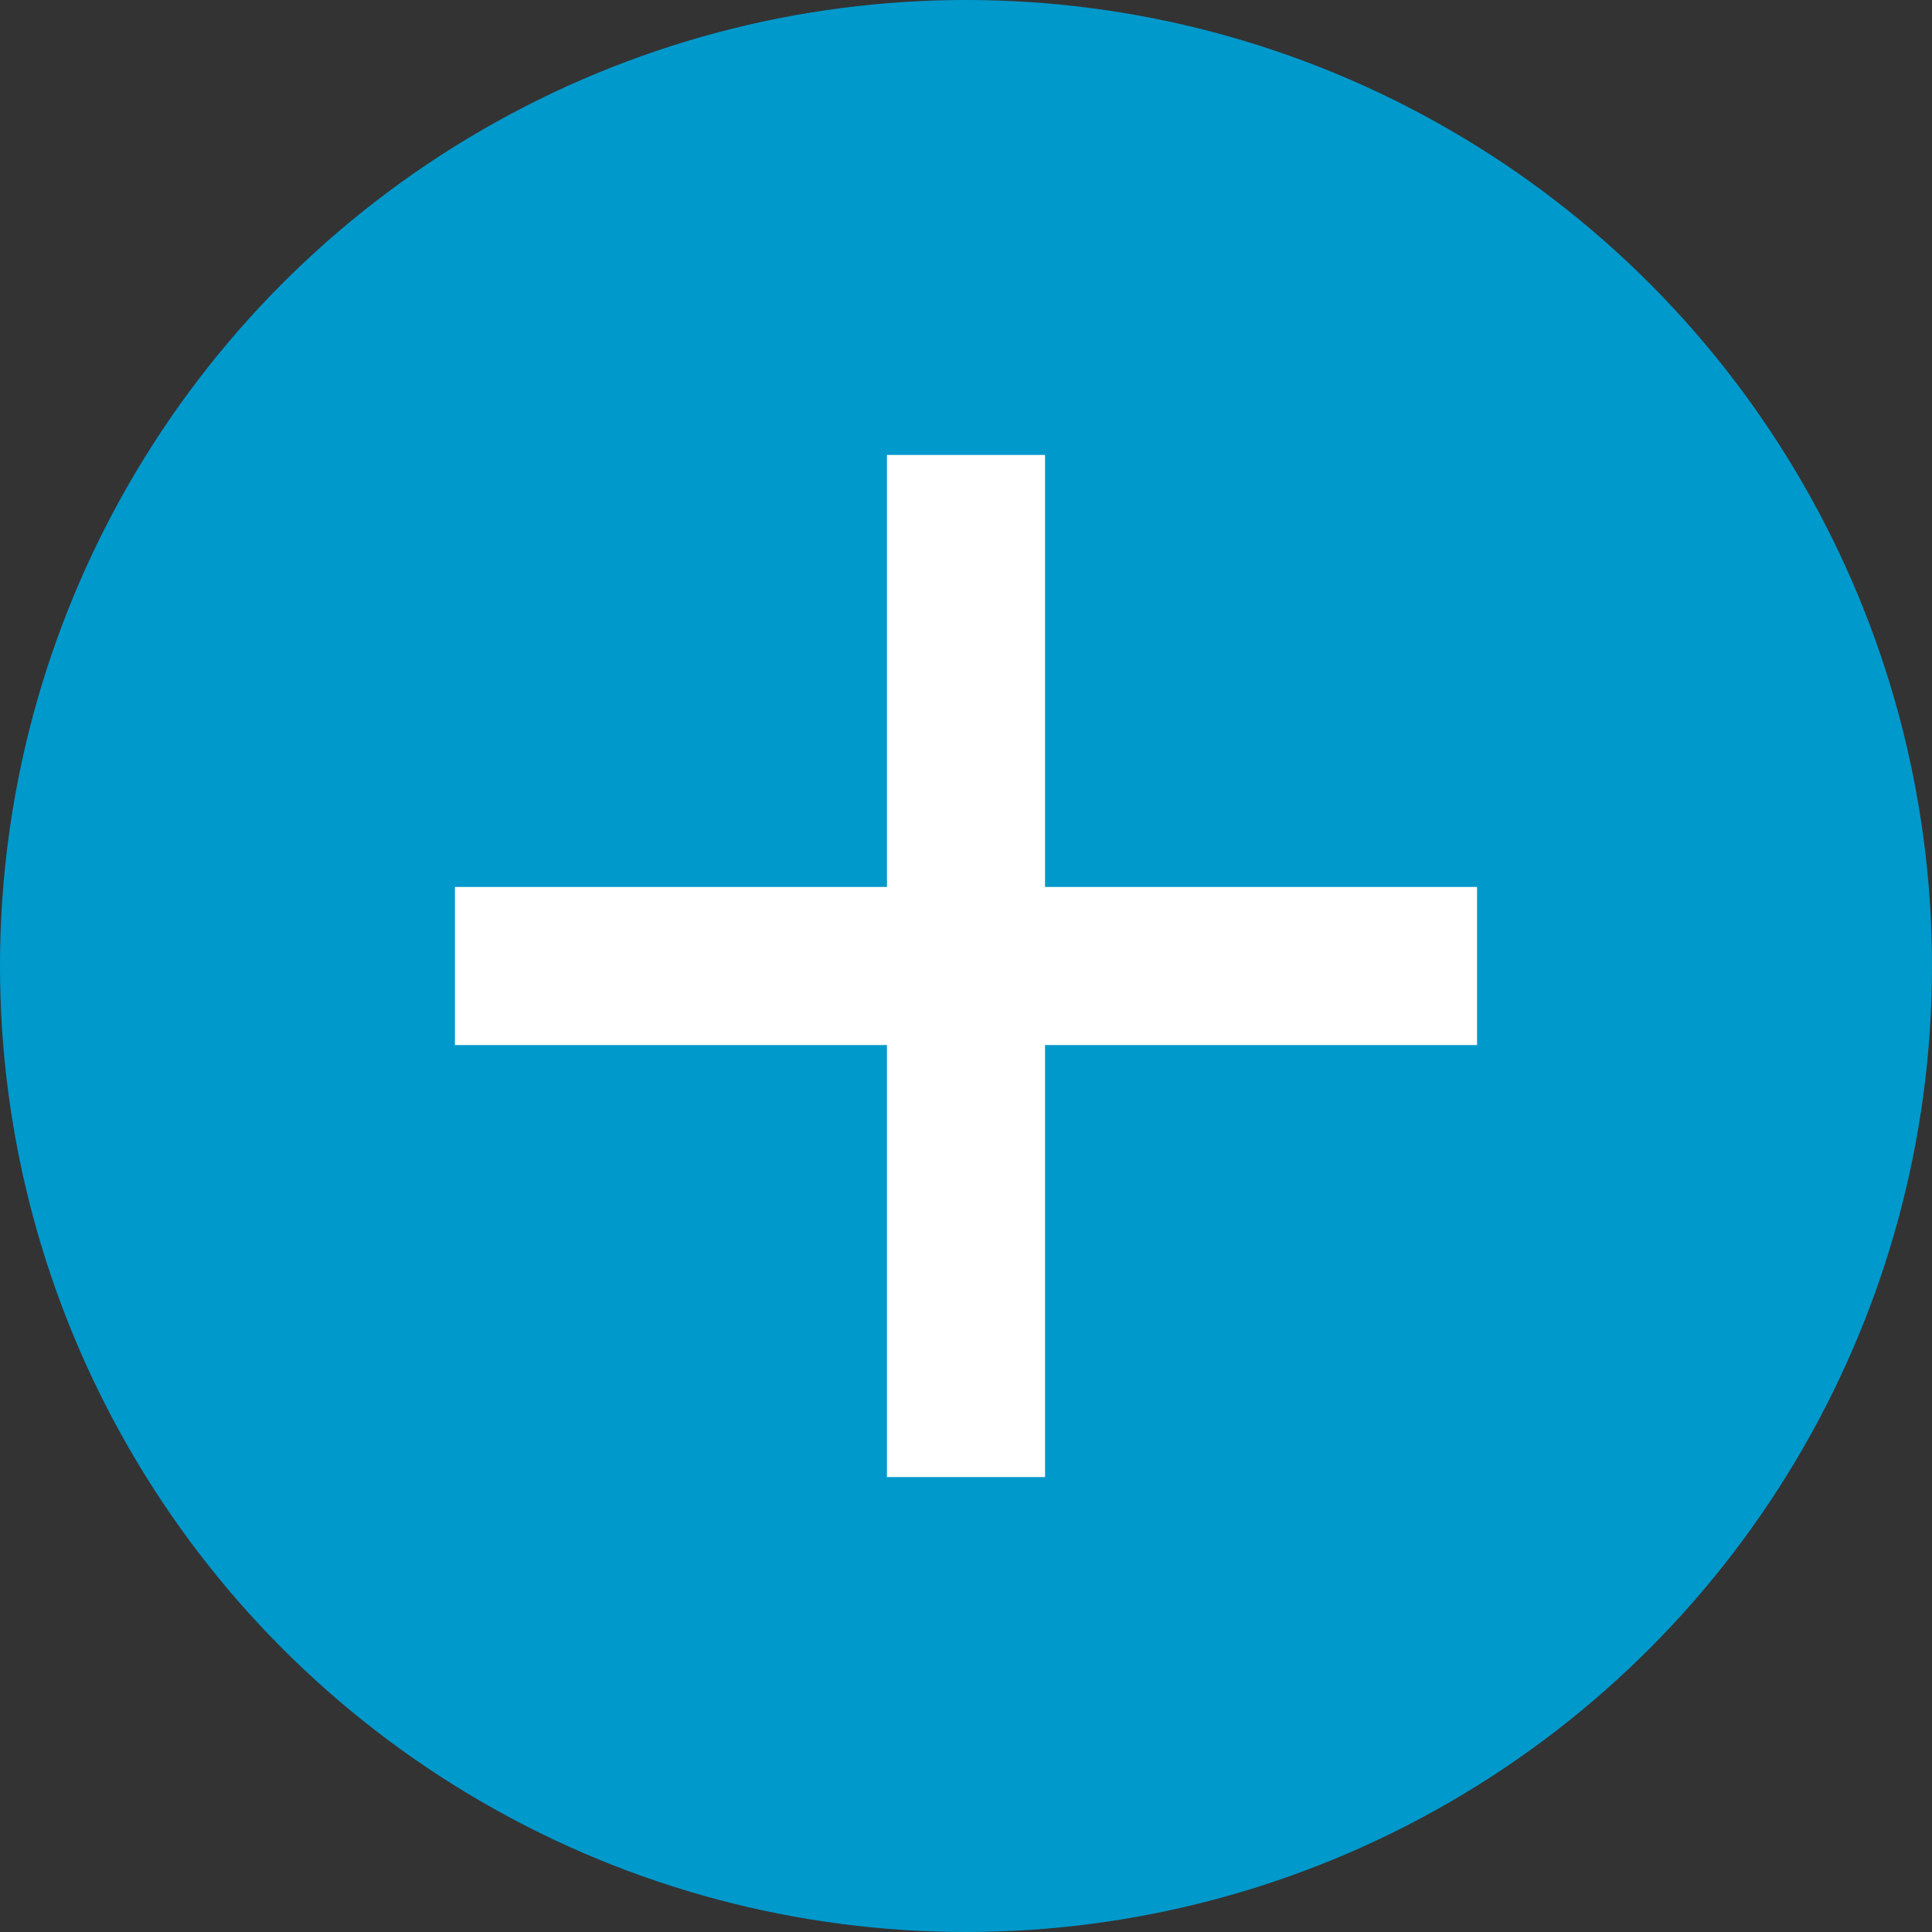
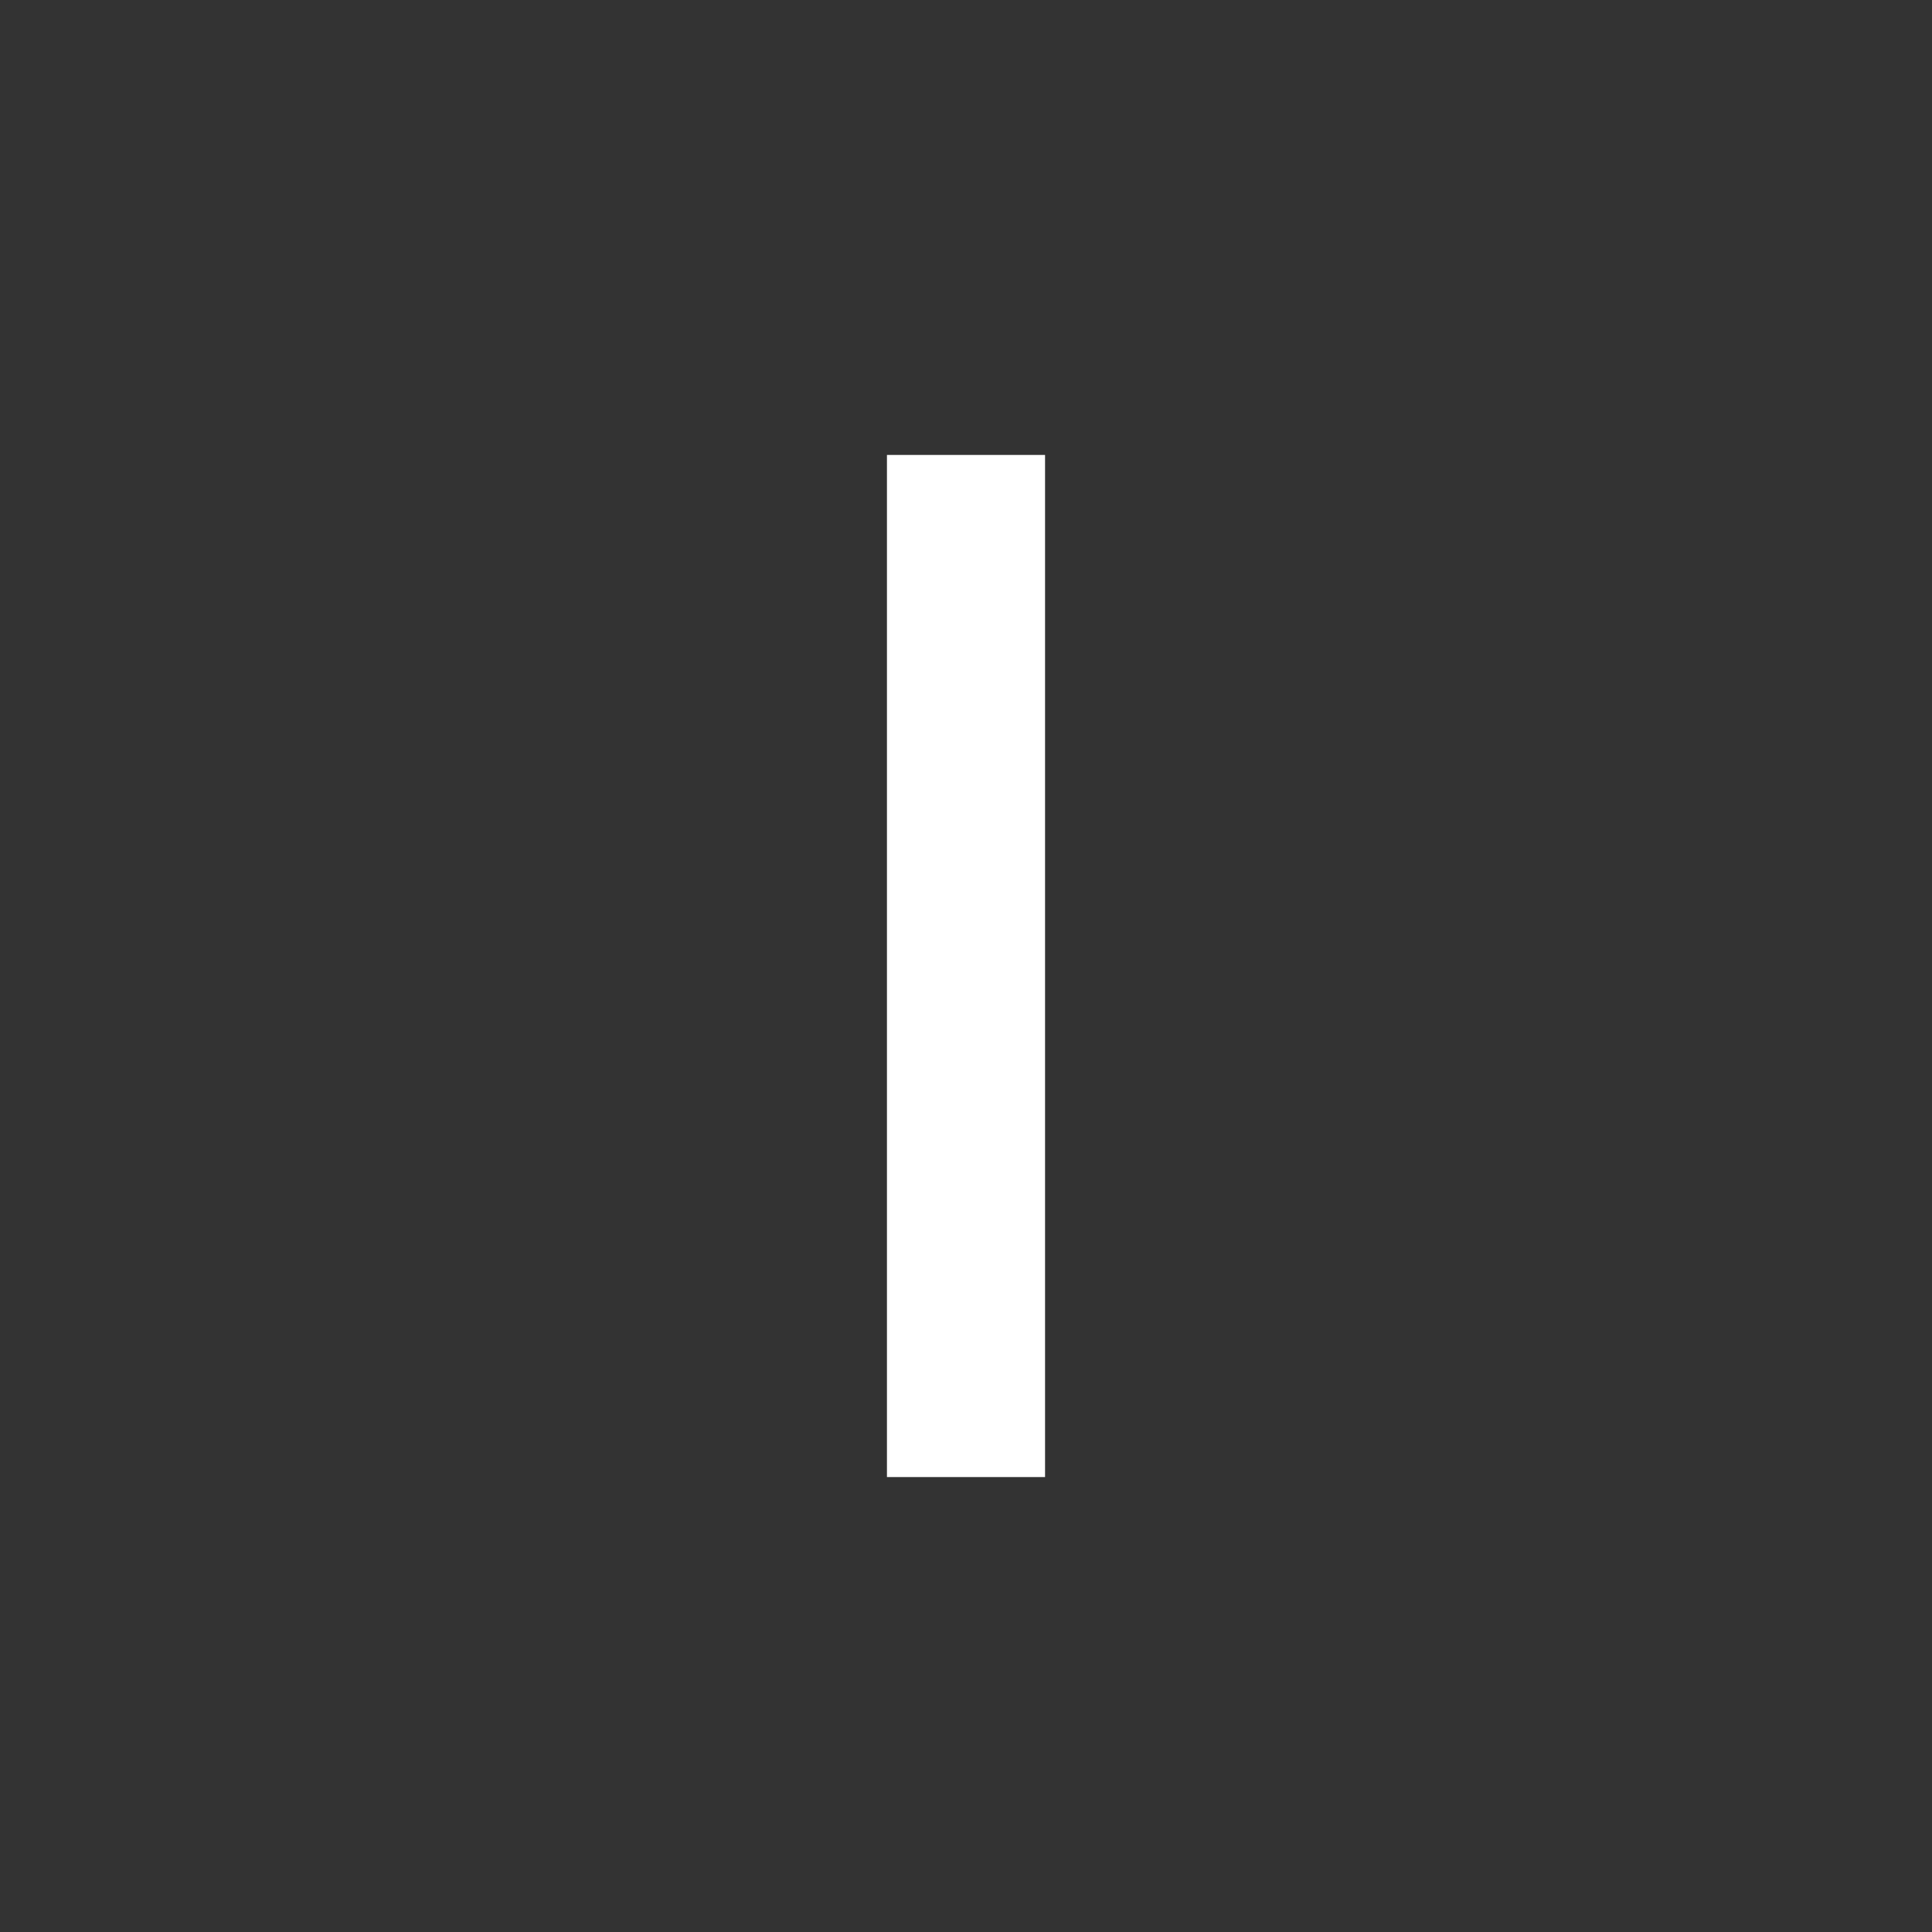
<svg xmlns="http://www.w3.org/2000/svg" id="Layer_1" data-name="Layer 1" viewBox="0 0 48.88 48.88">
  <rect x="0" y="0" width="48.88" height="48.88" fill="#333333" stroke="none" />
  <defs>
    <style>.cls-1{fill:#09c;}.cls-2{fill:none;stroke:#fff;stroke-miterlimit:10;stroke-width:4px;}</style>
  </defs>
-   <circle class="cls-1" cx="24.44" cy="24.44" r="24.44" />
  <line class="cls-2" x1="24.44" y1="11.51" x2="24.44" y2="37.37" />
-   <line class="cls-2" x1="37.37" y1="24.44" x2="11.51" y2="24.44" />
</svg>